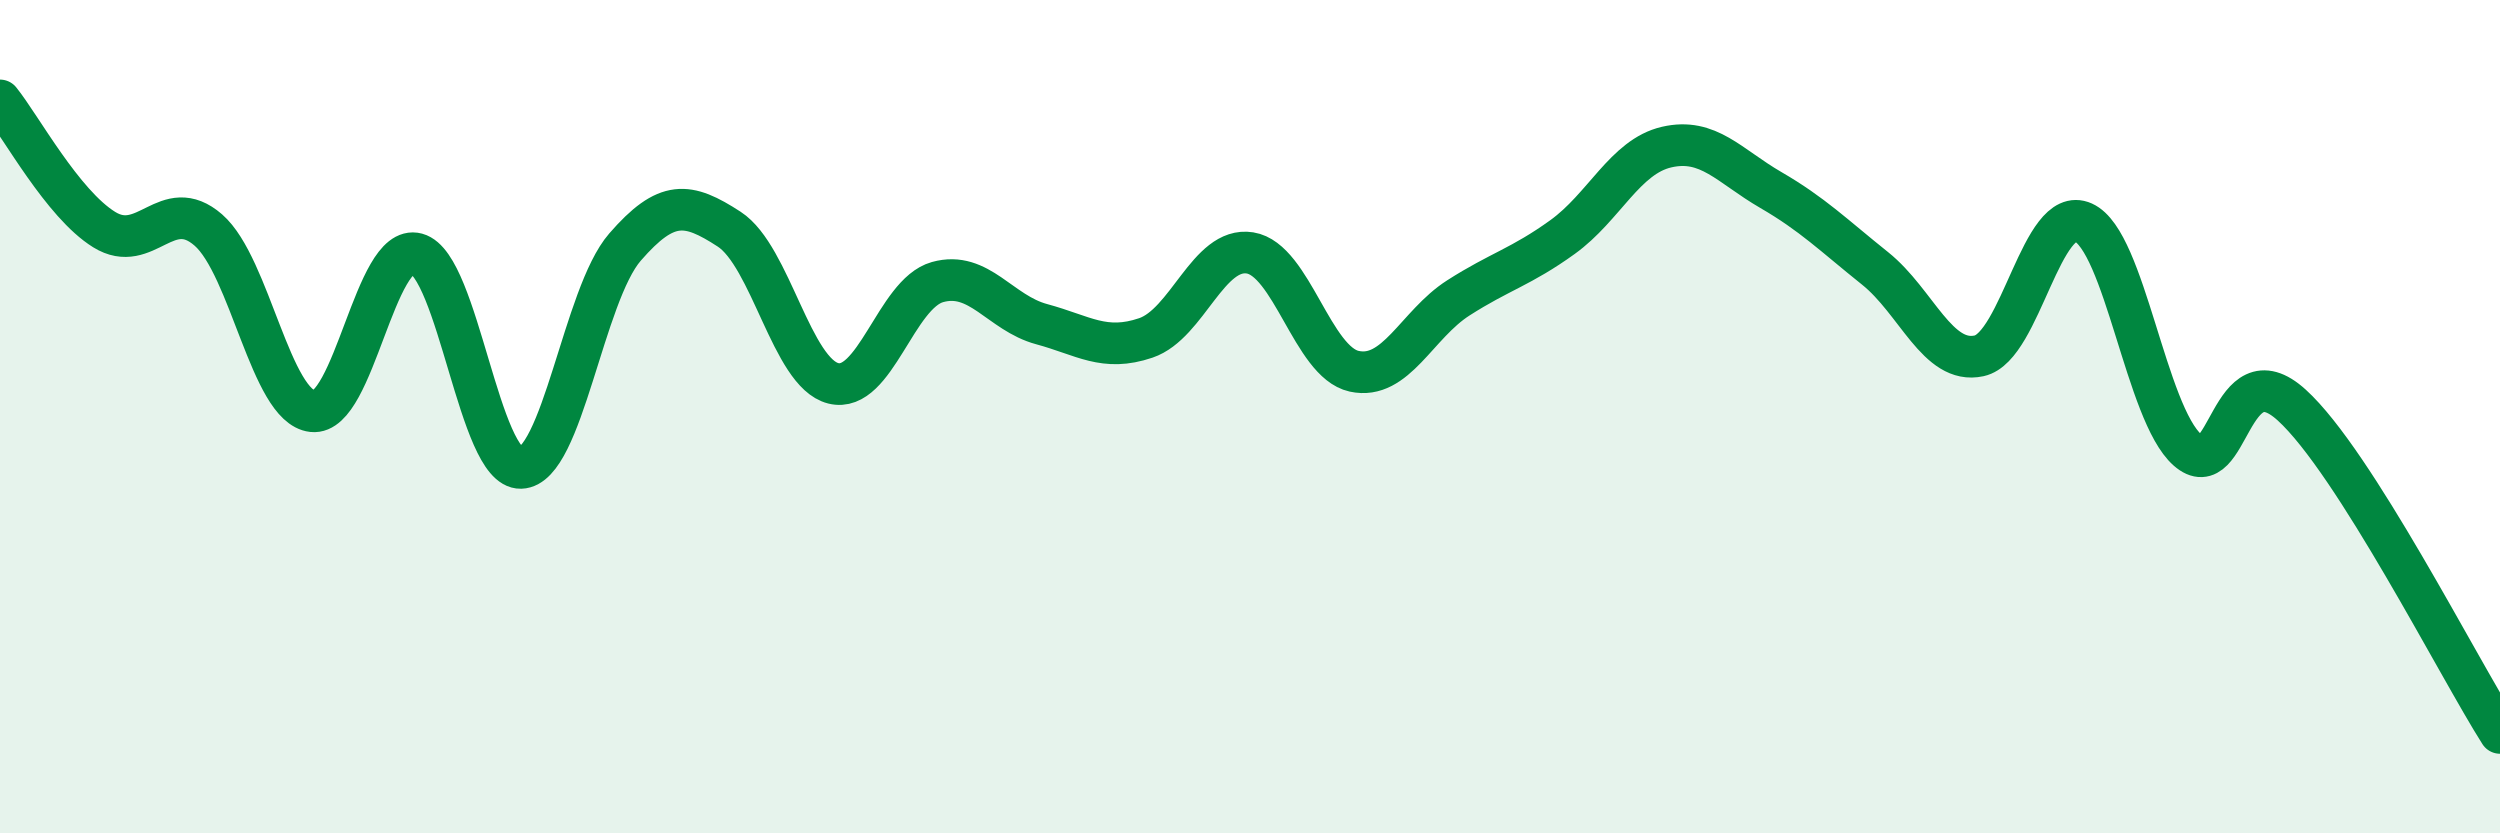
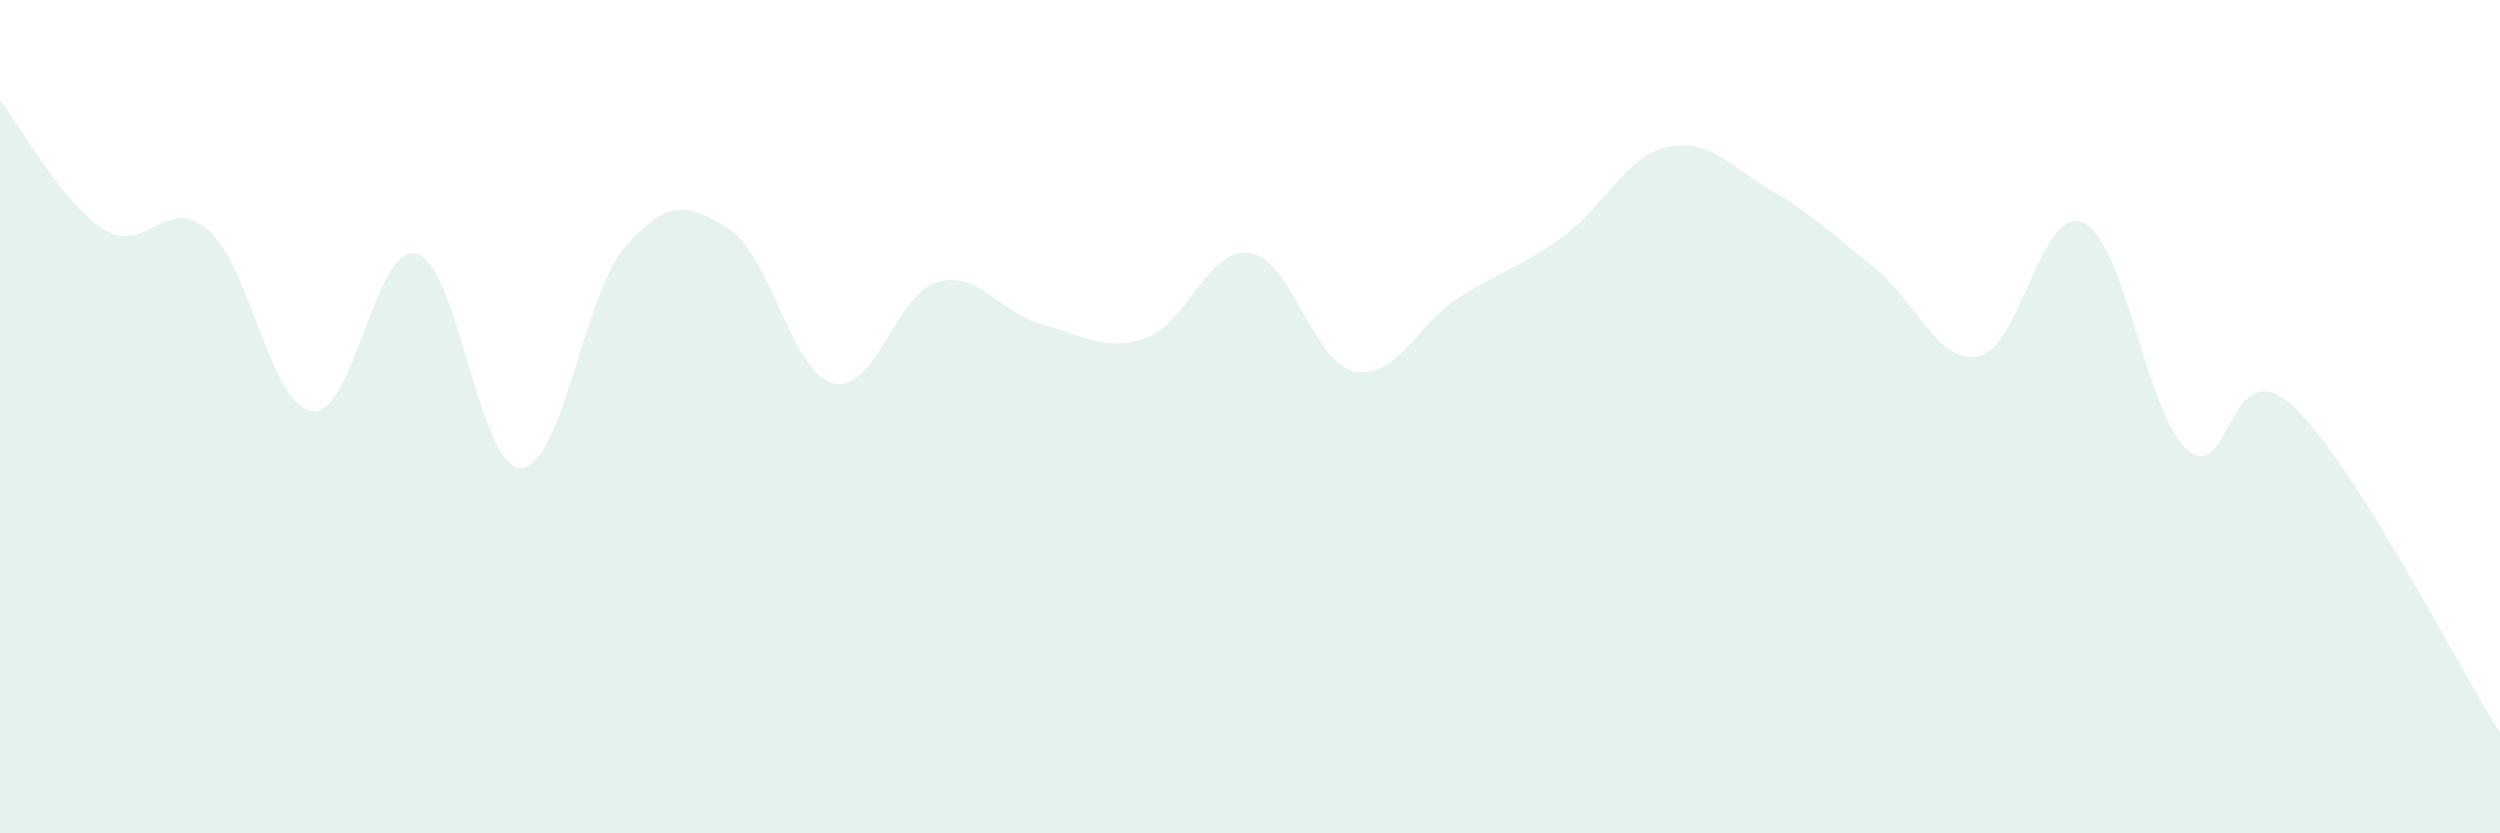
<svg xmlns="http://www.w3.org/2000/svg" width="60" height="20" viewBox="0 0 60 20">
  <path d="M 0,2.41 C 0.5,3.03 1.5,4.89 2.5,5.51 C 3.5,6.13 4,4.65 5,5.52 C 6,6.39 6.5,9.76 7.5,9.87 C 8.5,9.98 9,5.82 10,6.09 C 11,6.36 11.5,11.26 12.5,11.23 C 13.5,11.2 14,7.08 15,5.93 C 16,4.78 16.5,4.85 17.5,5.5 C 18.5,6.15 19,8.95 20,9.2 C 21,9.45 21.5,7.05 22.5,6.77 C 23.5,6.49 24,7.51 25,7.78 C 26,8.05 26.5,8.45 27.5,8.11 C 28.5,7.77 29,5.91 30,6.07 C 31,6.23 31.5,8.69 32.5,8.91 C 33.5,9.13 34,7.79 35,7.15 C 36,6.51 36.5,6.41 37.5,5.69 C 38.5,4.97 39,3.76 40,3.53 C 41,3.3 41.5,3.98 42.5,4.56 C 43.5,5.14 44,5.64 45,6.44 C 46,7.24 46.5,8.76 47.5,8.54 C 48.5,8.32 49,4.89 50,5.34 C 51,5.79 51.5,9.92 52.5,10.8 C 53.5,11.68 53.5,8.36 55,9.72 C 56.5,11.08 59,16.02 60,17.59L60 20L0 20Z" fill="#008740" opacity="0.1" stroke-linecap="round" stroke-linejoin="round" />
-   <path d="M 0,2.41 C 0.5,3.03 1.5,4.89 2.5,5.51 C 3.5,6.13 4,4.65 5,5.52 C 6,6.39 6.5,9.76 7.5,9.87 C 8.5,9.98 9,5.82 10,6.09 C 11,6.36 11.5,11.26 12.5,11.23 C 13.5,11.2 14,7.08 15,5.93 C 16,4.78 16.5,4.85 17.5,5.5 C 18.5,6.15 19,8.95 20,9.2 C 21,9.45 21.5,7.05 22.5,6.77 C 23.5,6.49 24,7.51 25,7.78 C 26,8.05 26.5,8.45 27.5,8.11 C 28.5,7.77 29,5.91 30,6.07 C 31,6.23 31.5,8.69 32.5,8.91 C 33.5,9.13 34,7.79 35,7.15 C 36,6.51 36.5,6.41 37.5,5.69 C 38.5,4.97 39,3.76 40,3.53 C 41,3.3 41.5,3.98 42.5,4.56 C 43.5,5.14 44,5.64 45,6.44 C 46,7.24 46.5,8.76 47.5,8.54 C 48.5,8.32 49,4.89 50,5.34 C 51,5.79 51.5,9.92 52.5,10.8 C 53.5,11.68 53.5,8.36 55,9.72 C 56.5,11.08 59,16.02 60,17.59" stroke="#008740" stroke-width="1" fill="none" stroke-linecap="round" stroke-linejoin="round" />
</svg>